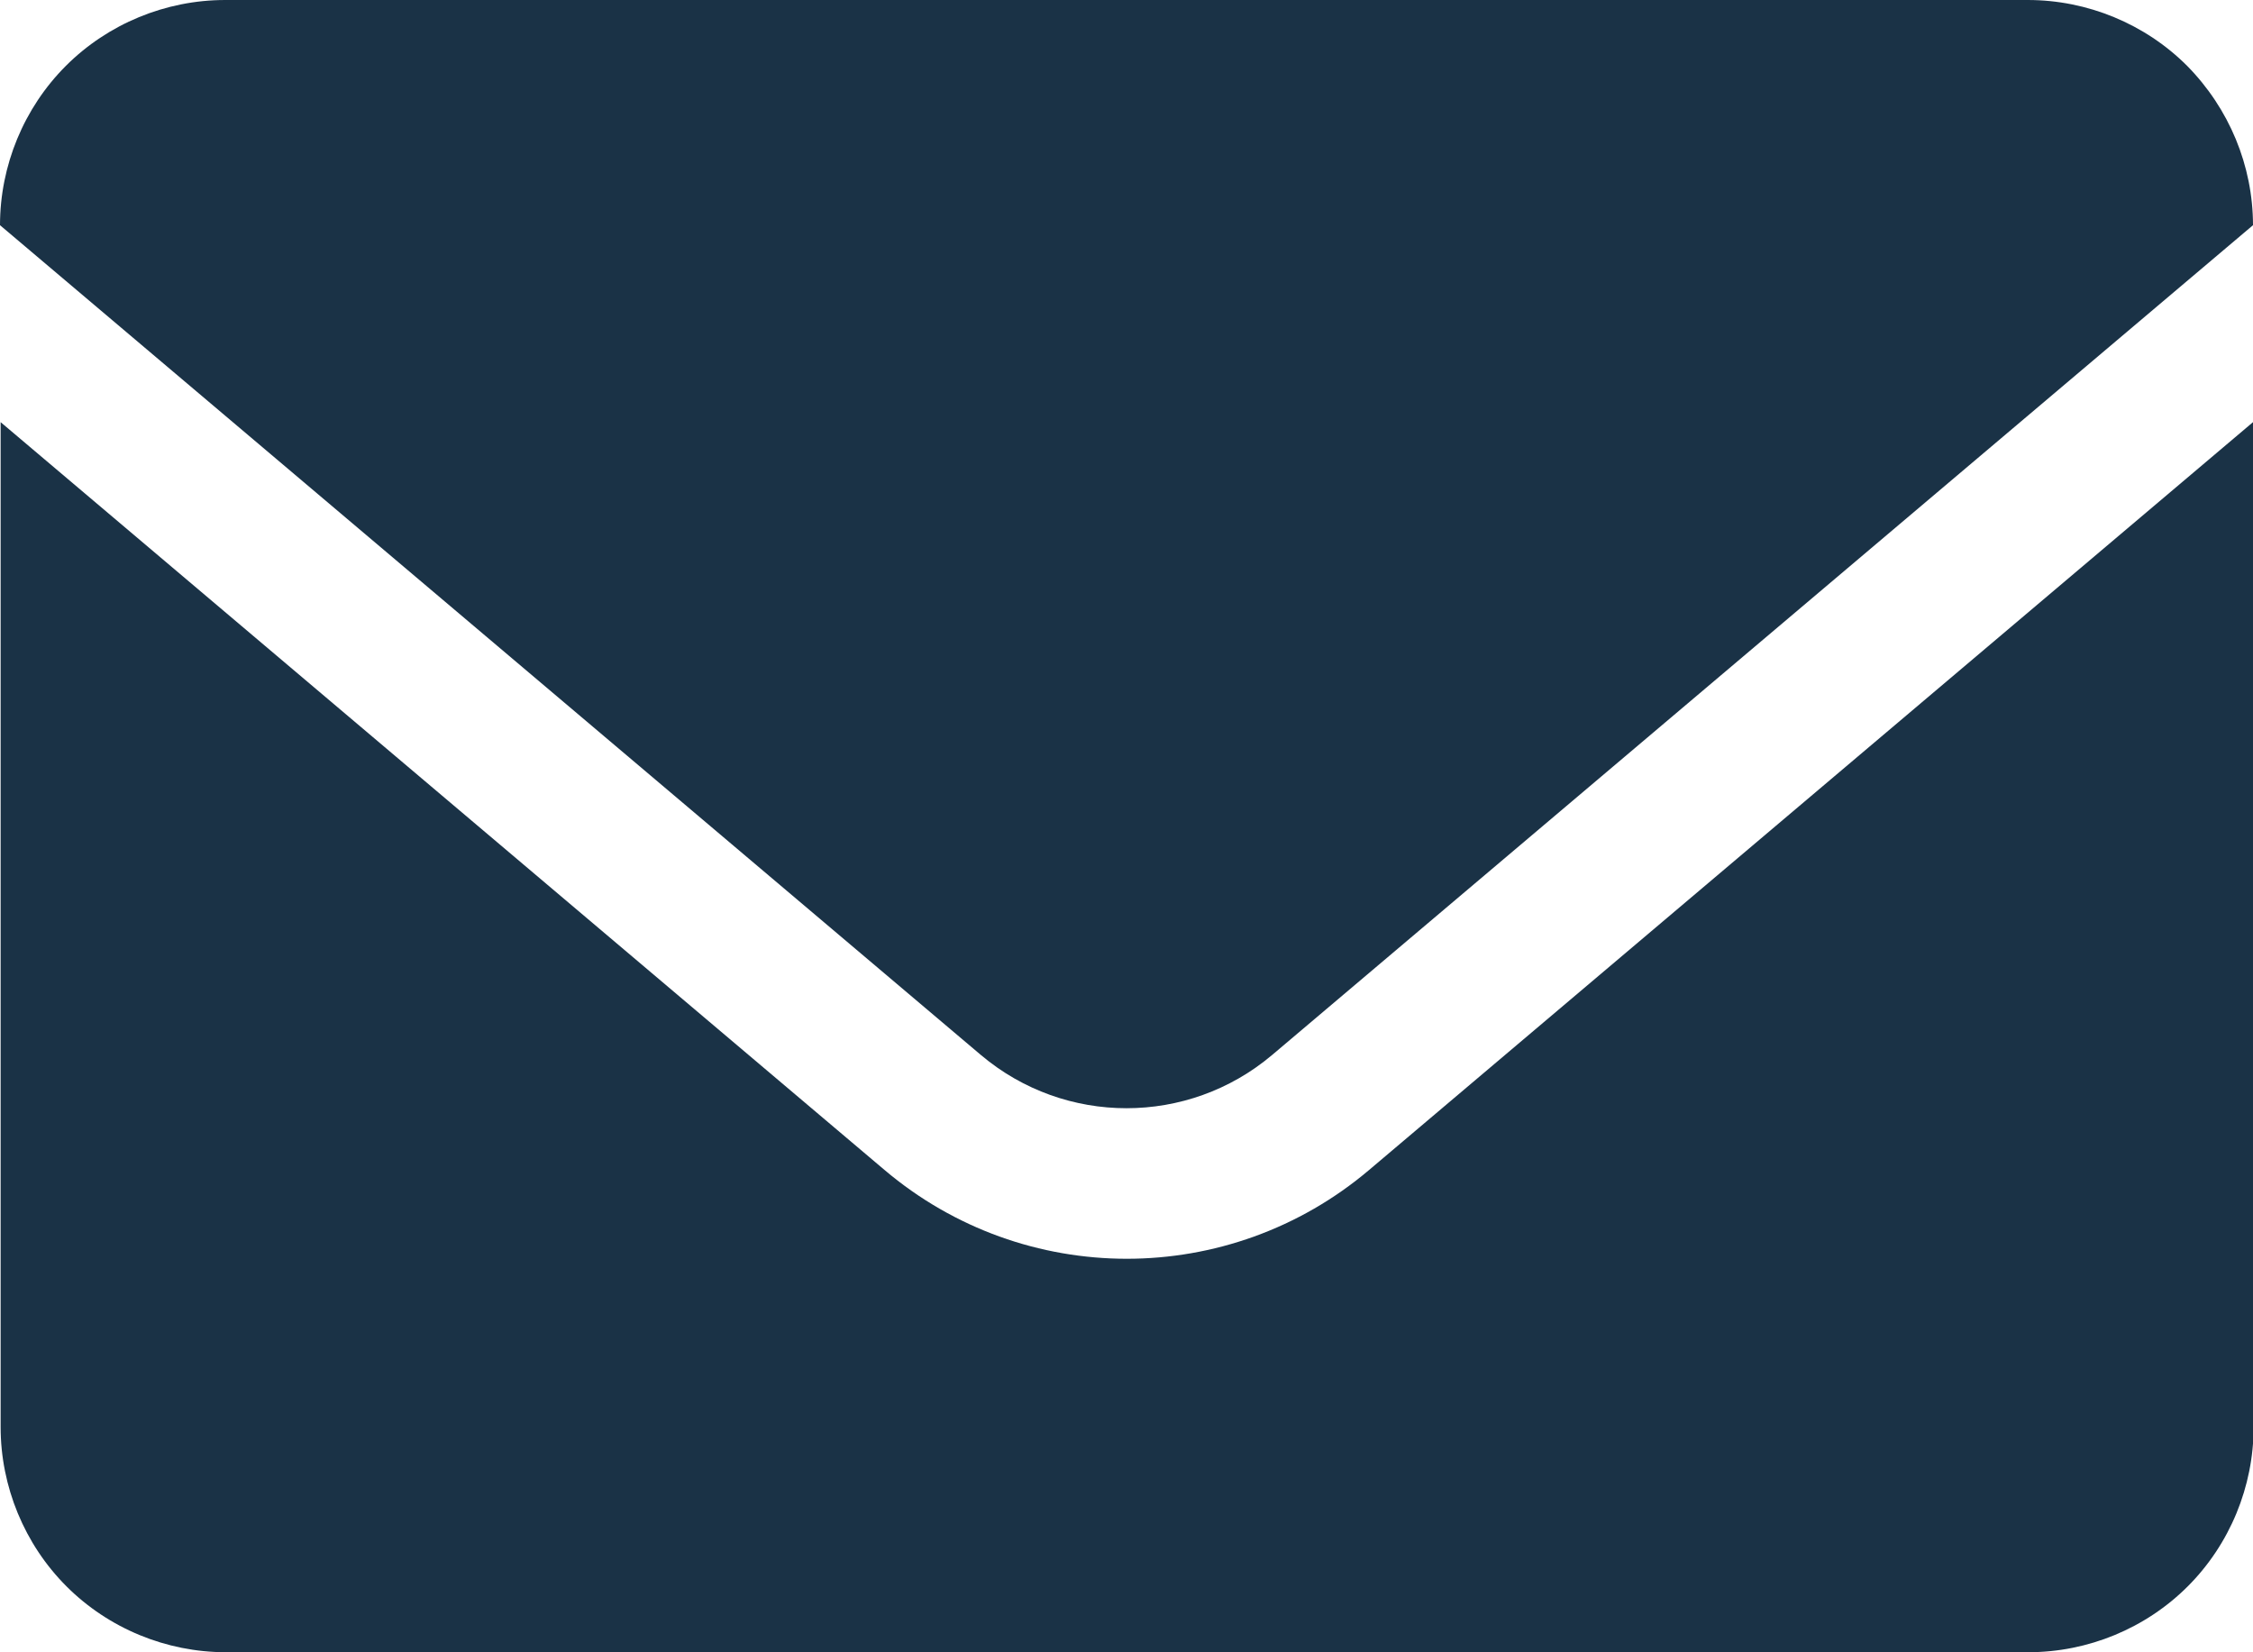
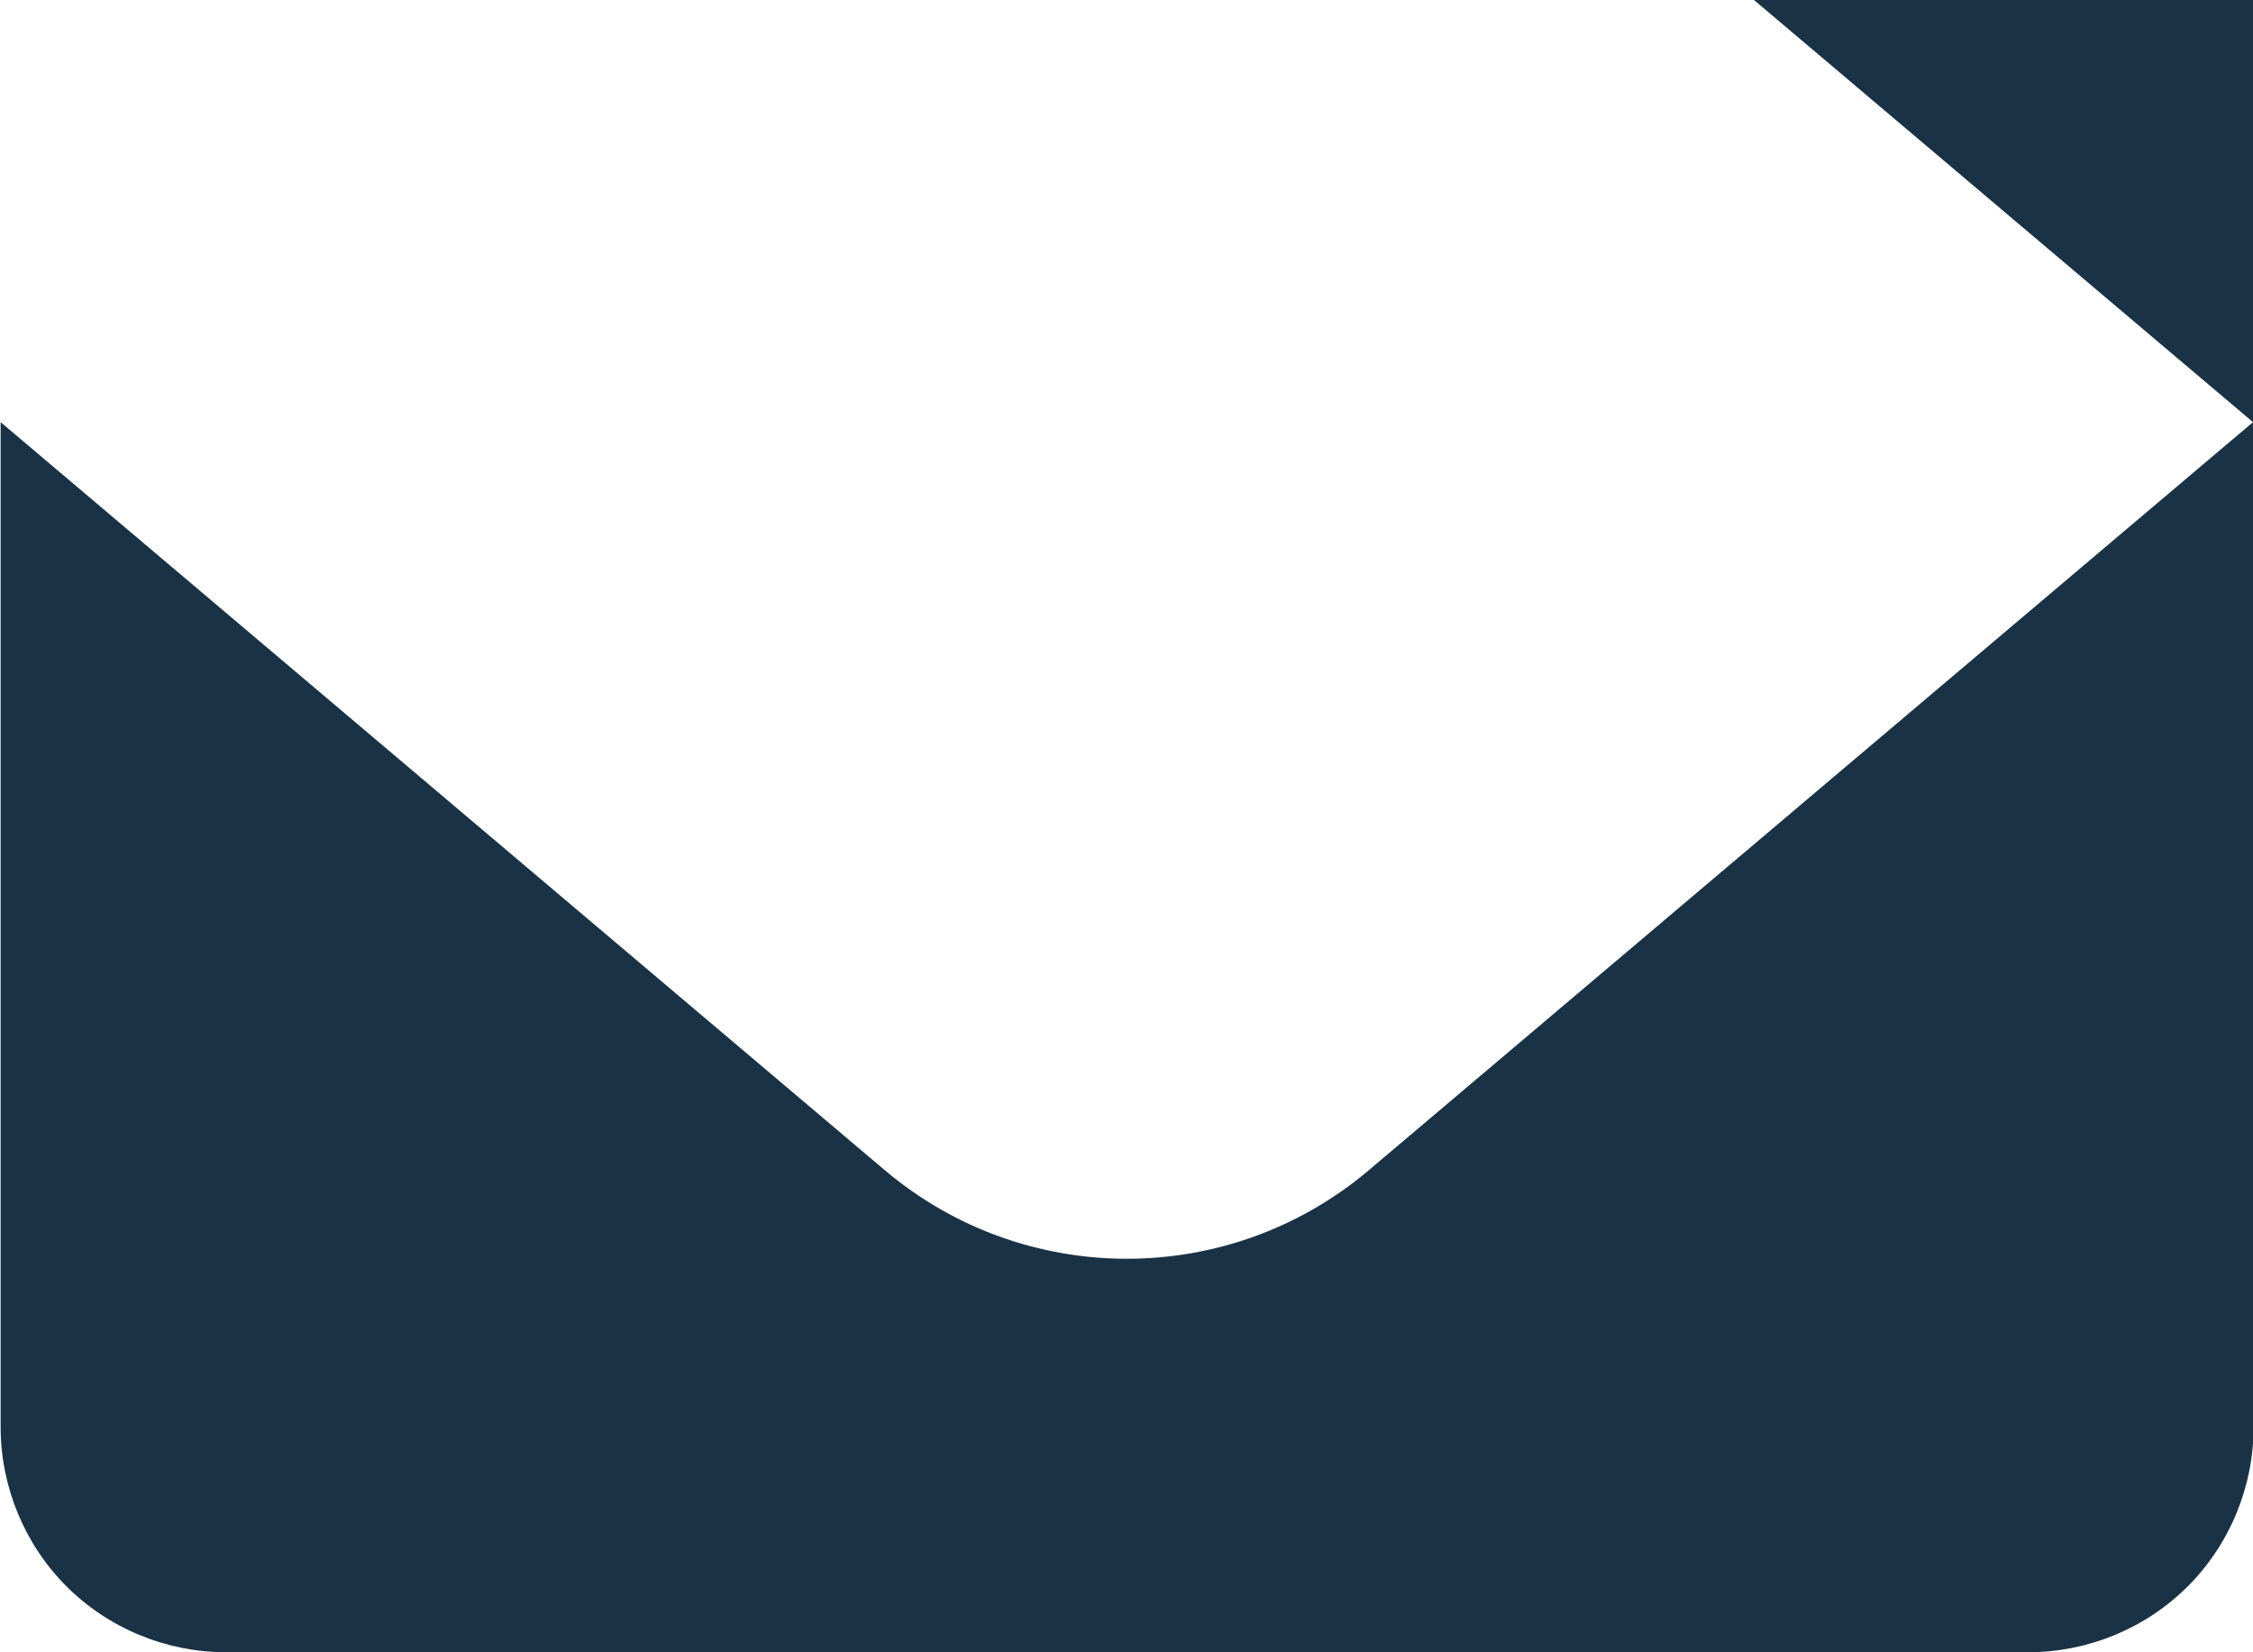
<svg xmlns="http://www.w3.org/2000/svg" width="13.577" height="9.956" viewBox="0 0 3.592 2.634" version="1.1" id="svg1" xml:space="preserve">
  <defs id="defs1" />
  <g id="layer1" transform="translate(-393.337,20.32)">
-     <path d="m 396.929,-19.647 -1.409,1.192 c -0.223,0.189 -0.55,0.189 -0.773,0 l -1.409,-1.192 v 1.602 c 0,0.095 0.038,0.187 0.105,0.254 0.067,0.067 0.159,0.105 0.254,0.105 h 2.874 c 0.095,0 0.187,-0.038 0.254,-0.105 0.067,-0.067 0.105,-0.159 0.105,-0.254 z m -3.592,-0.314 1.564,1.323 c 0.134,0.113 0.33,0.113 0.464,0 l 1.564,-1.323 c -1.2e-4,-0.095 -0.038,-0.186 -0.105,-0.254 -0.067,-0.067 -0.159,-0.105 -0.254,-0.105 h -2.874 c -0.095,0 -0.187,0.038 -0.254,0.105 -0.067,0.067 -0.105,0.159 -0.105,0.254 z" fill-rule="evenodd" id="path1-0" style="fill:#1a3246;fill-opacity:1;stroke-width:0.003" />
+     <path d="m 396.929,-19.647 -1.409,1.192 c -0.223,0.189 -0.55,0.189 -0.773,0 l -1.409,-1.192 v 1.602 c 0,0.095 0.038,0.187 0.105,0.254 0.067,0.067 0.159,0.105 0.254,0.105 h 2.874 c 0.095,0 0.187,-0.038 0.254,-0.105 0.067,-0.067 0.105,-0.159 0.105,-0.254 z c 0.134,0.113 0.33,0.113 0.464,0 l 1.564,-1.323 c -1.2e-4,-0.095 -0.038,-0.186 -0.105,-0.254 -0.067,-0.067 -0.159,-0.105 -0.254,-0.105 h -2.874 c -0.095,0 -0.187,0.038 -0.254,0.105 -0.067,0.067 -0.105,0.159 -0.105,0.254 z" fill-rule="evenodd" id="path1-0" style="fill:#1a3246;fill-opacity:1;stroke-width:0.003" />
  </g>
</svg>